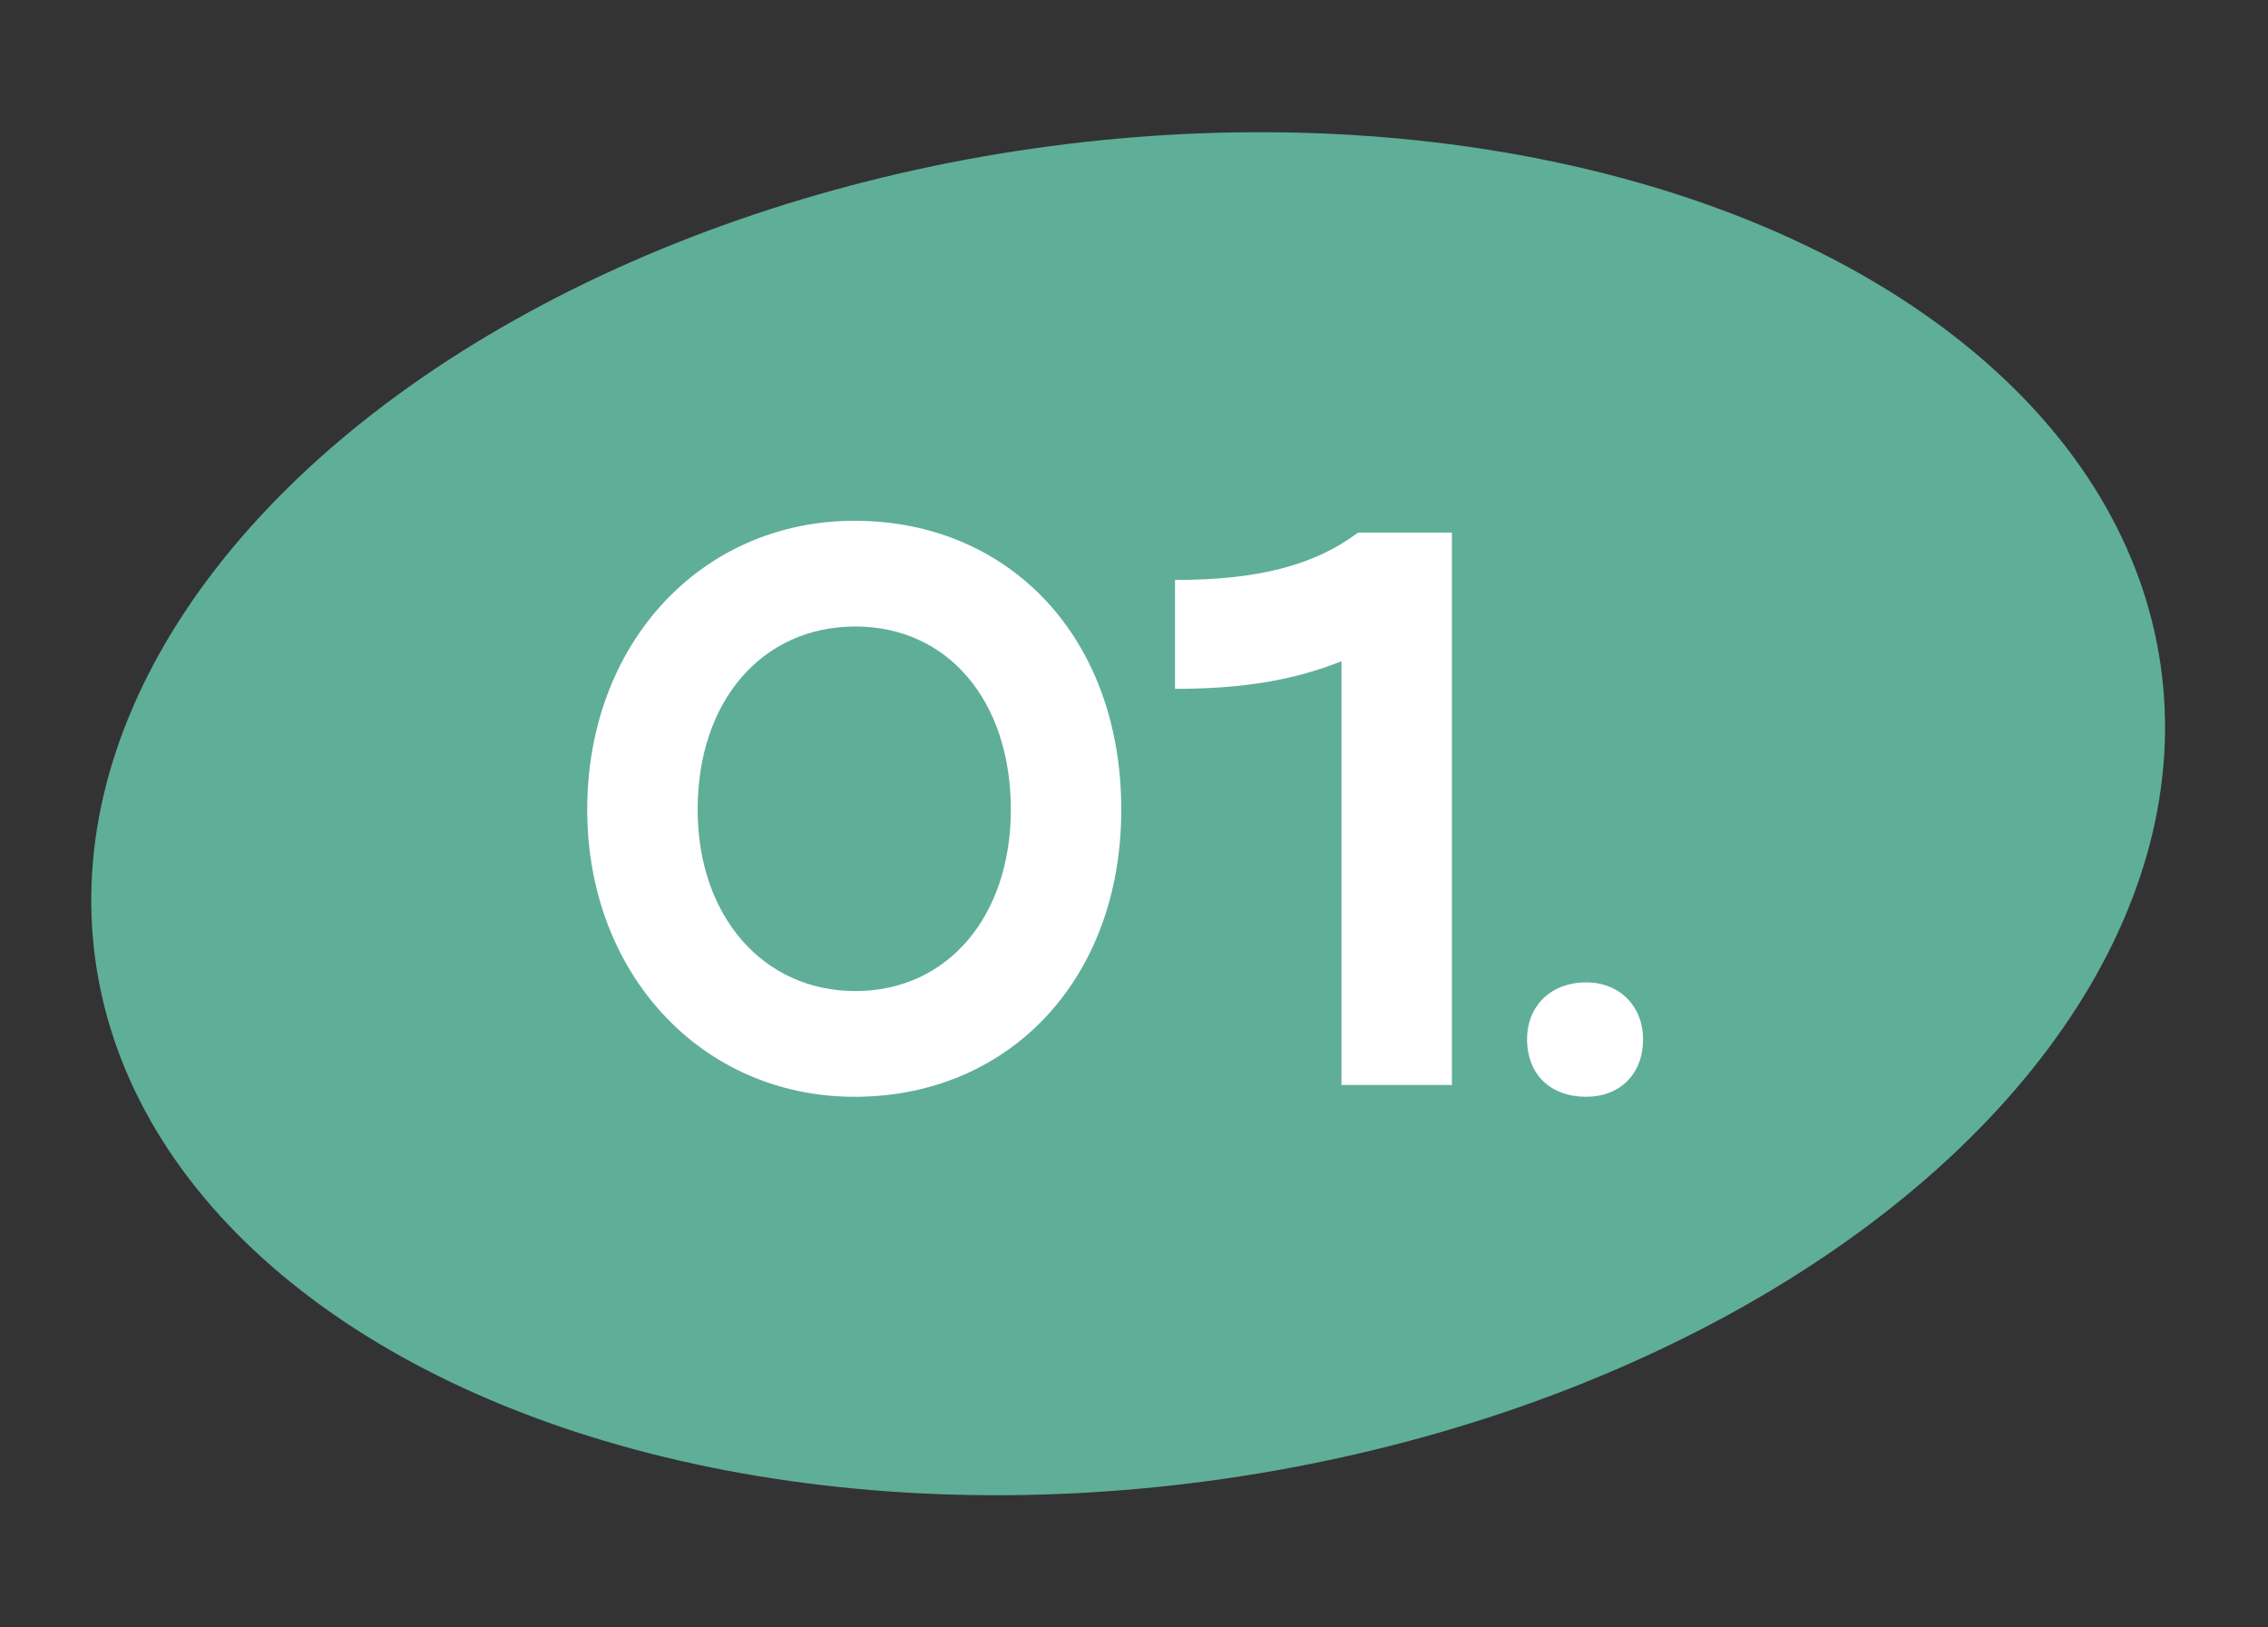
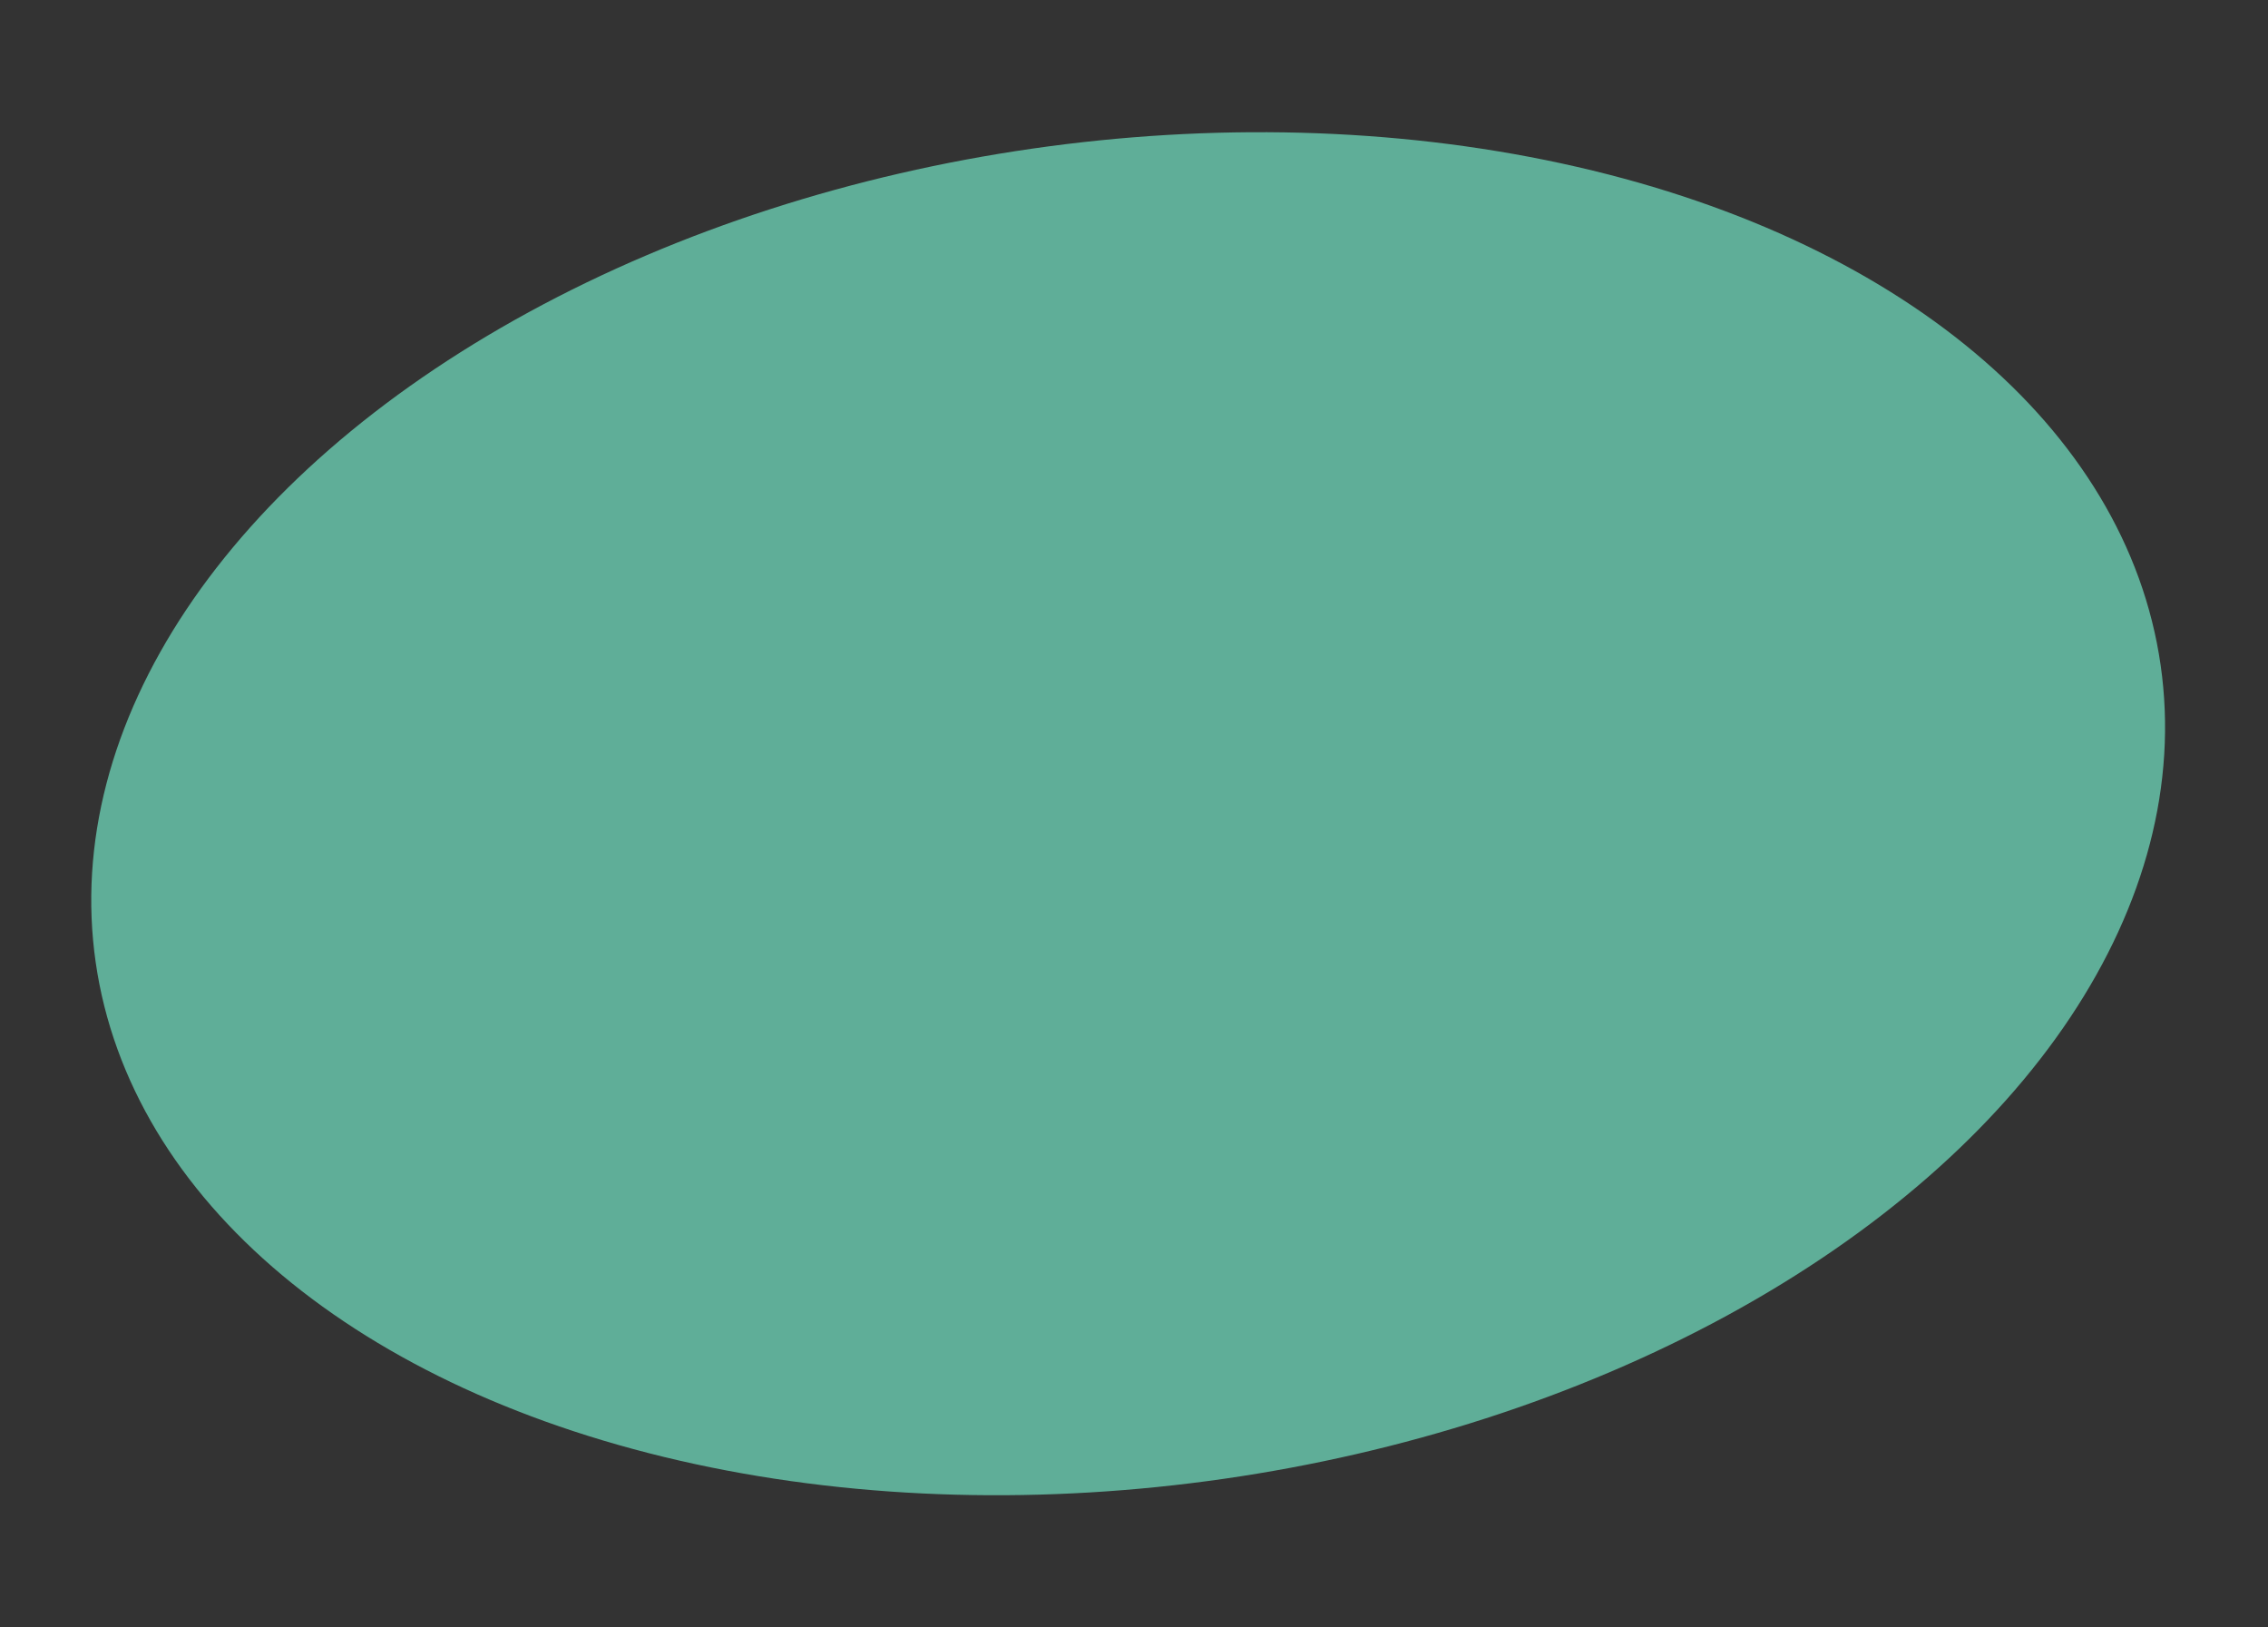
<svg xmlns="http://www.w3.org/2000/svg" width="92" height="66" viewBox="0 0 92 66" fill="none">
  <rect x="0" y="0" width="92" height="66" fill="#333333" stroke="none" />
  <ellipse cx="45.763" cy="33" rx="42.313" ry="27.251" transform="rotate(-8.188 45.763 33)" fill="#5FAE98" />
-   <path d="M23.82 32.832C23.82 26.112 28.428 21.12 34.668 21.12C40.908 21.12 45.484 25.824 45.484 32.832C45.484 39.744 40.908 44.48 34.668 44.48C28.46 44.48 23.82 39.488 23.82 32.832ZM28.3 32.832C28.3 37.152 30.956 40.192 34.7 40.192C38.444 40.192 41.004 37.152 41.004 32.832C41.004 28.416 38.444 25.408 34.7 25.408C30.924 25.408 28.3 28.416 28.3 32.832ZM47.664 27.936V23.52C50.992 23.52 53.296 22.944 55.088 21.6H58.896V44H54.416V26.816C52.496 27.584 50.416 27.936 47.664 27.936ZM61.945 42.144C61.945 40.8 62.905 39.84 64.345 39.84C65.689 39.84 66.649 40.8 66.649 42.144C66.649 43.584 65.689 44.48 64.345 44.48C62.905 44.48 61.945 43.584 61.945 42.144Z" fill="white" />
</svg>